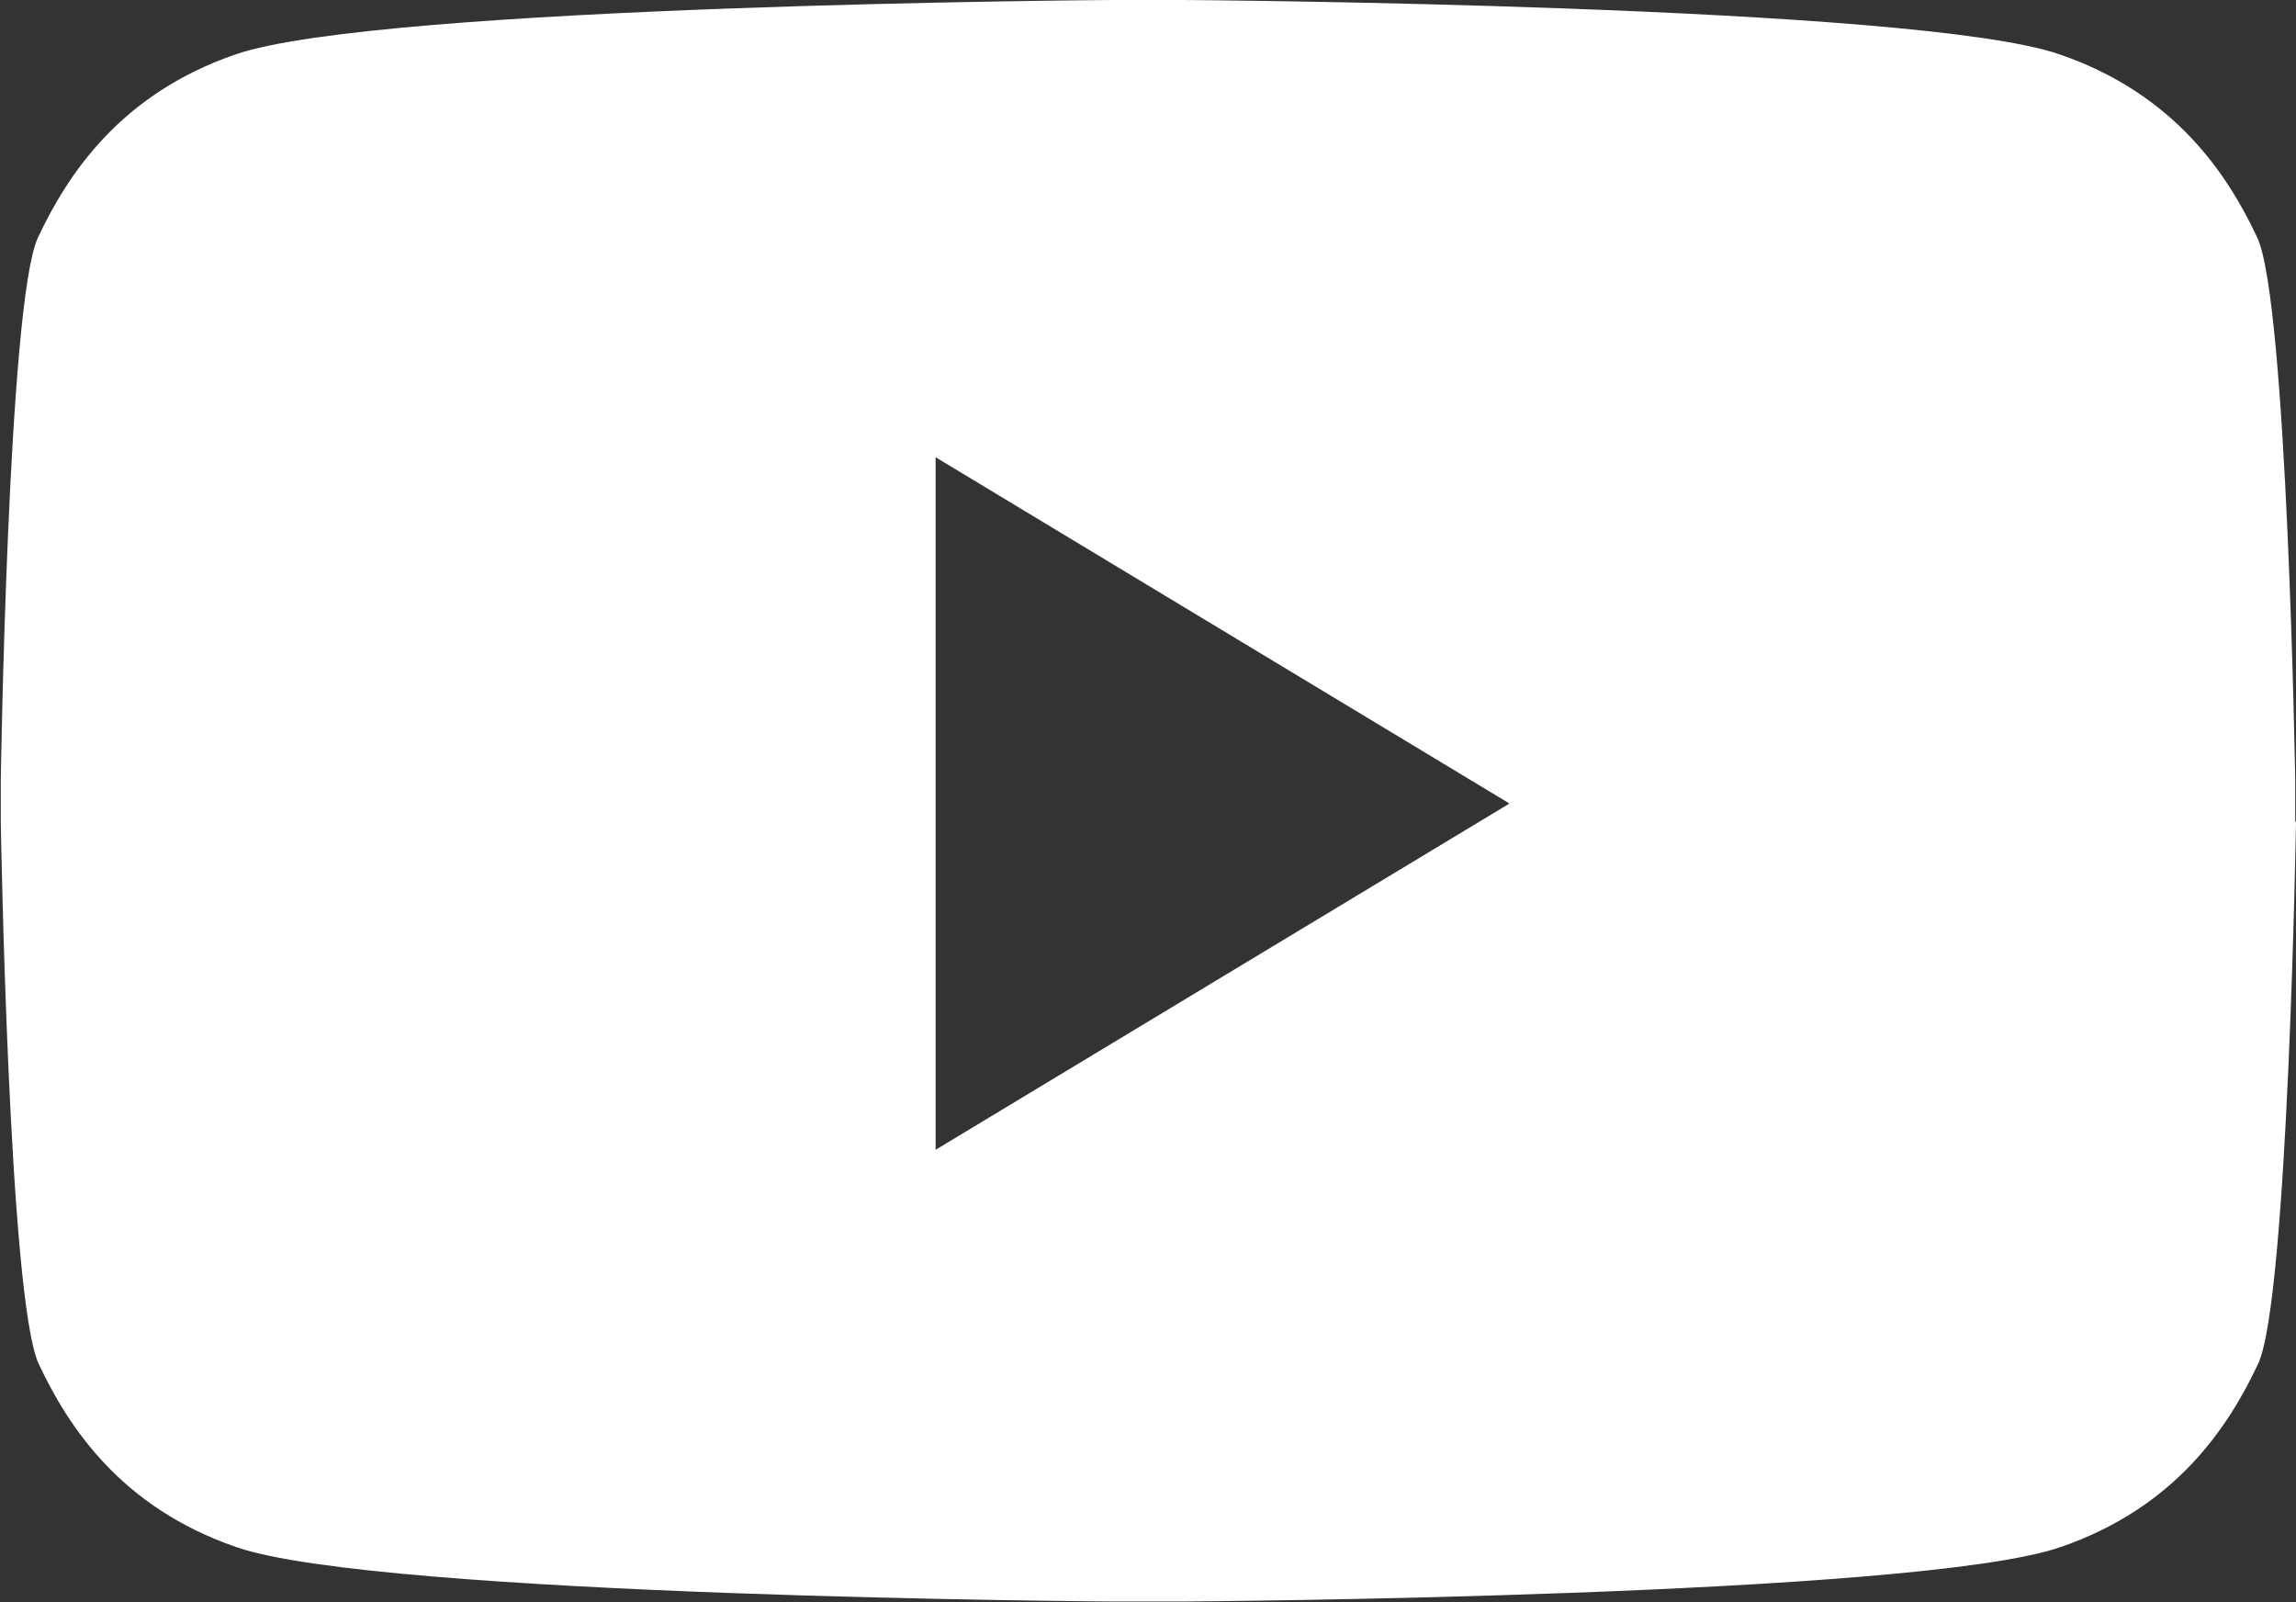
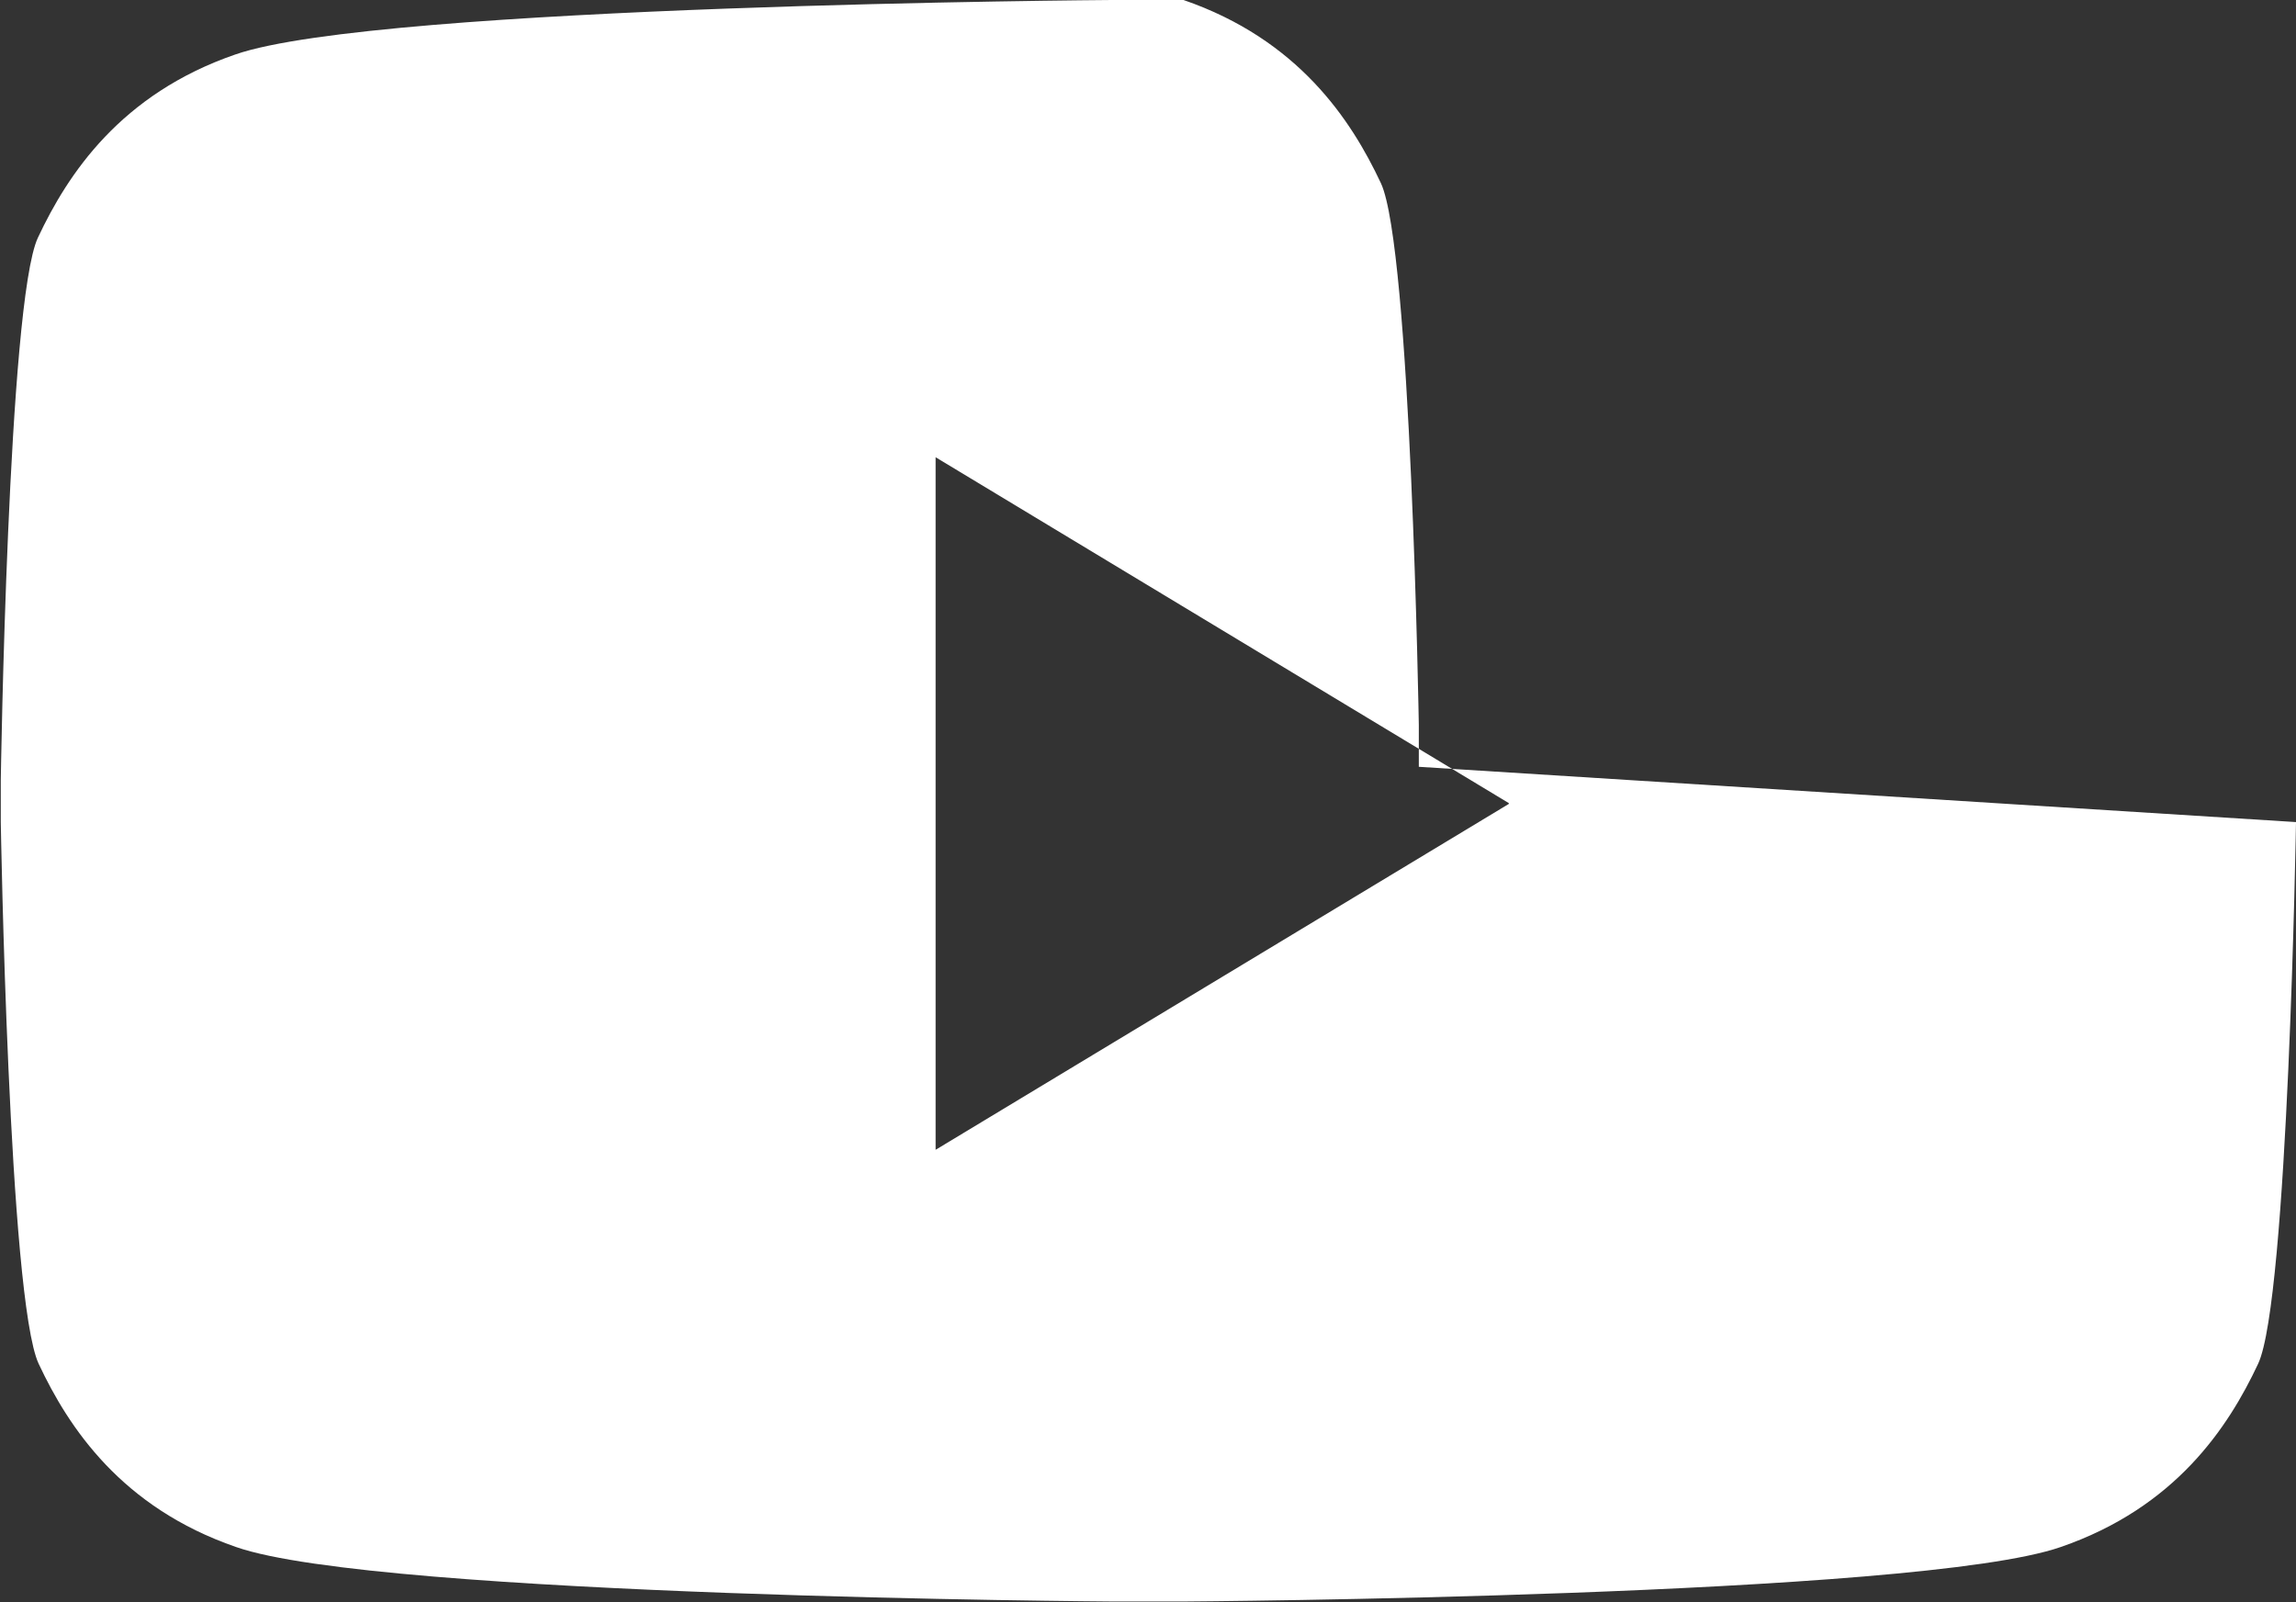
<svg xmlns="http://www.w3.org/2000/svg" id="_レイヤー_2" data-name="レイヤー_2" viewBox="0 0 29.08 20.29">
  <rect x="0" y="0" width="29.08" height="20.29" fill="#333333" stroke="none" />
  <defs>
    <style>
      .cls-1 {
        fill: #fff;
      }
    </style>
  </defs>
  <g id="_レイヤー_4" data-name="レイヤー_4">
-     <path class="cls-1" d="M29.08,10.41s-.1,6.06-.48,6.86c-.38.81-1.05,1.82-2.5,2.32-1.81.63-11.1.69-11.1.69h-.91s-9.3-.06-11.1-.69c-1.45-.5-2.12-1.51-2.5-2.32-.38-.81-.48-6.86-.48-6.86v-.53S.1,3.82.48,3.01c.38-.81,1.05-1.82,2.5-2.32C4.79.06,14.08,0,14.08,0h.91s9.3.06,11.1.69c1.45.5,2.12,1.51,2.5,2.32.38.81.48,6.86.48,6.86v.53ZM19.11,10.17l-7.26-4.38v8.77l7.26-4.38Z" />
+     <path class="cls-1" d="M29.08,10.41s-.1,6.06-.48,6.86c-.38.81-1.05,1.82-2.5,2.32-1.81.63-11.1.69-11.1.69h-.91s-9.3-.06-11.1-.69c-1.45-.5-2.12-1.51-2.5-2.32-.38-.81-.48-6.86-.48-6.86v-.53S.1,3.82.48,3.01c.38-.81,1.05-1.82,2.5-2.32C4.79.06,14.08,0,14.08,0h.91c1.45.5,2.12,1.51,2.5,2.32.38.81.48,6.86.48,6.86v.53ZM19.11,10.17l-7.26-4.38v8.77l7.26-4.38Z" />
  </g>
</svg>